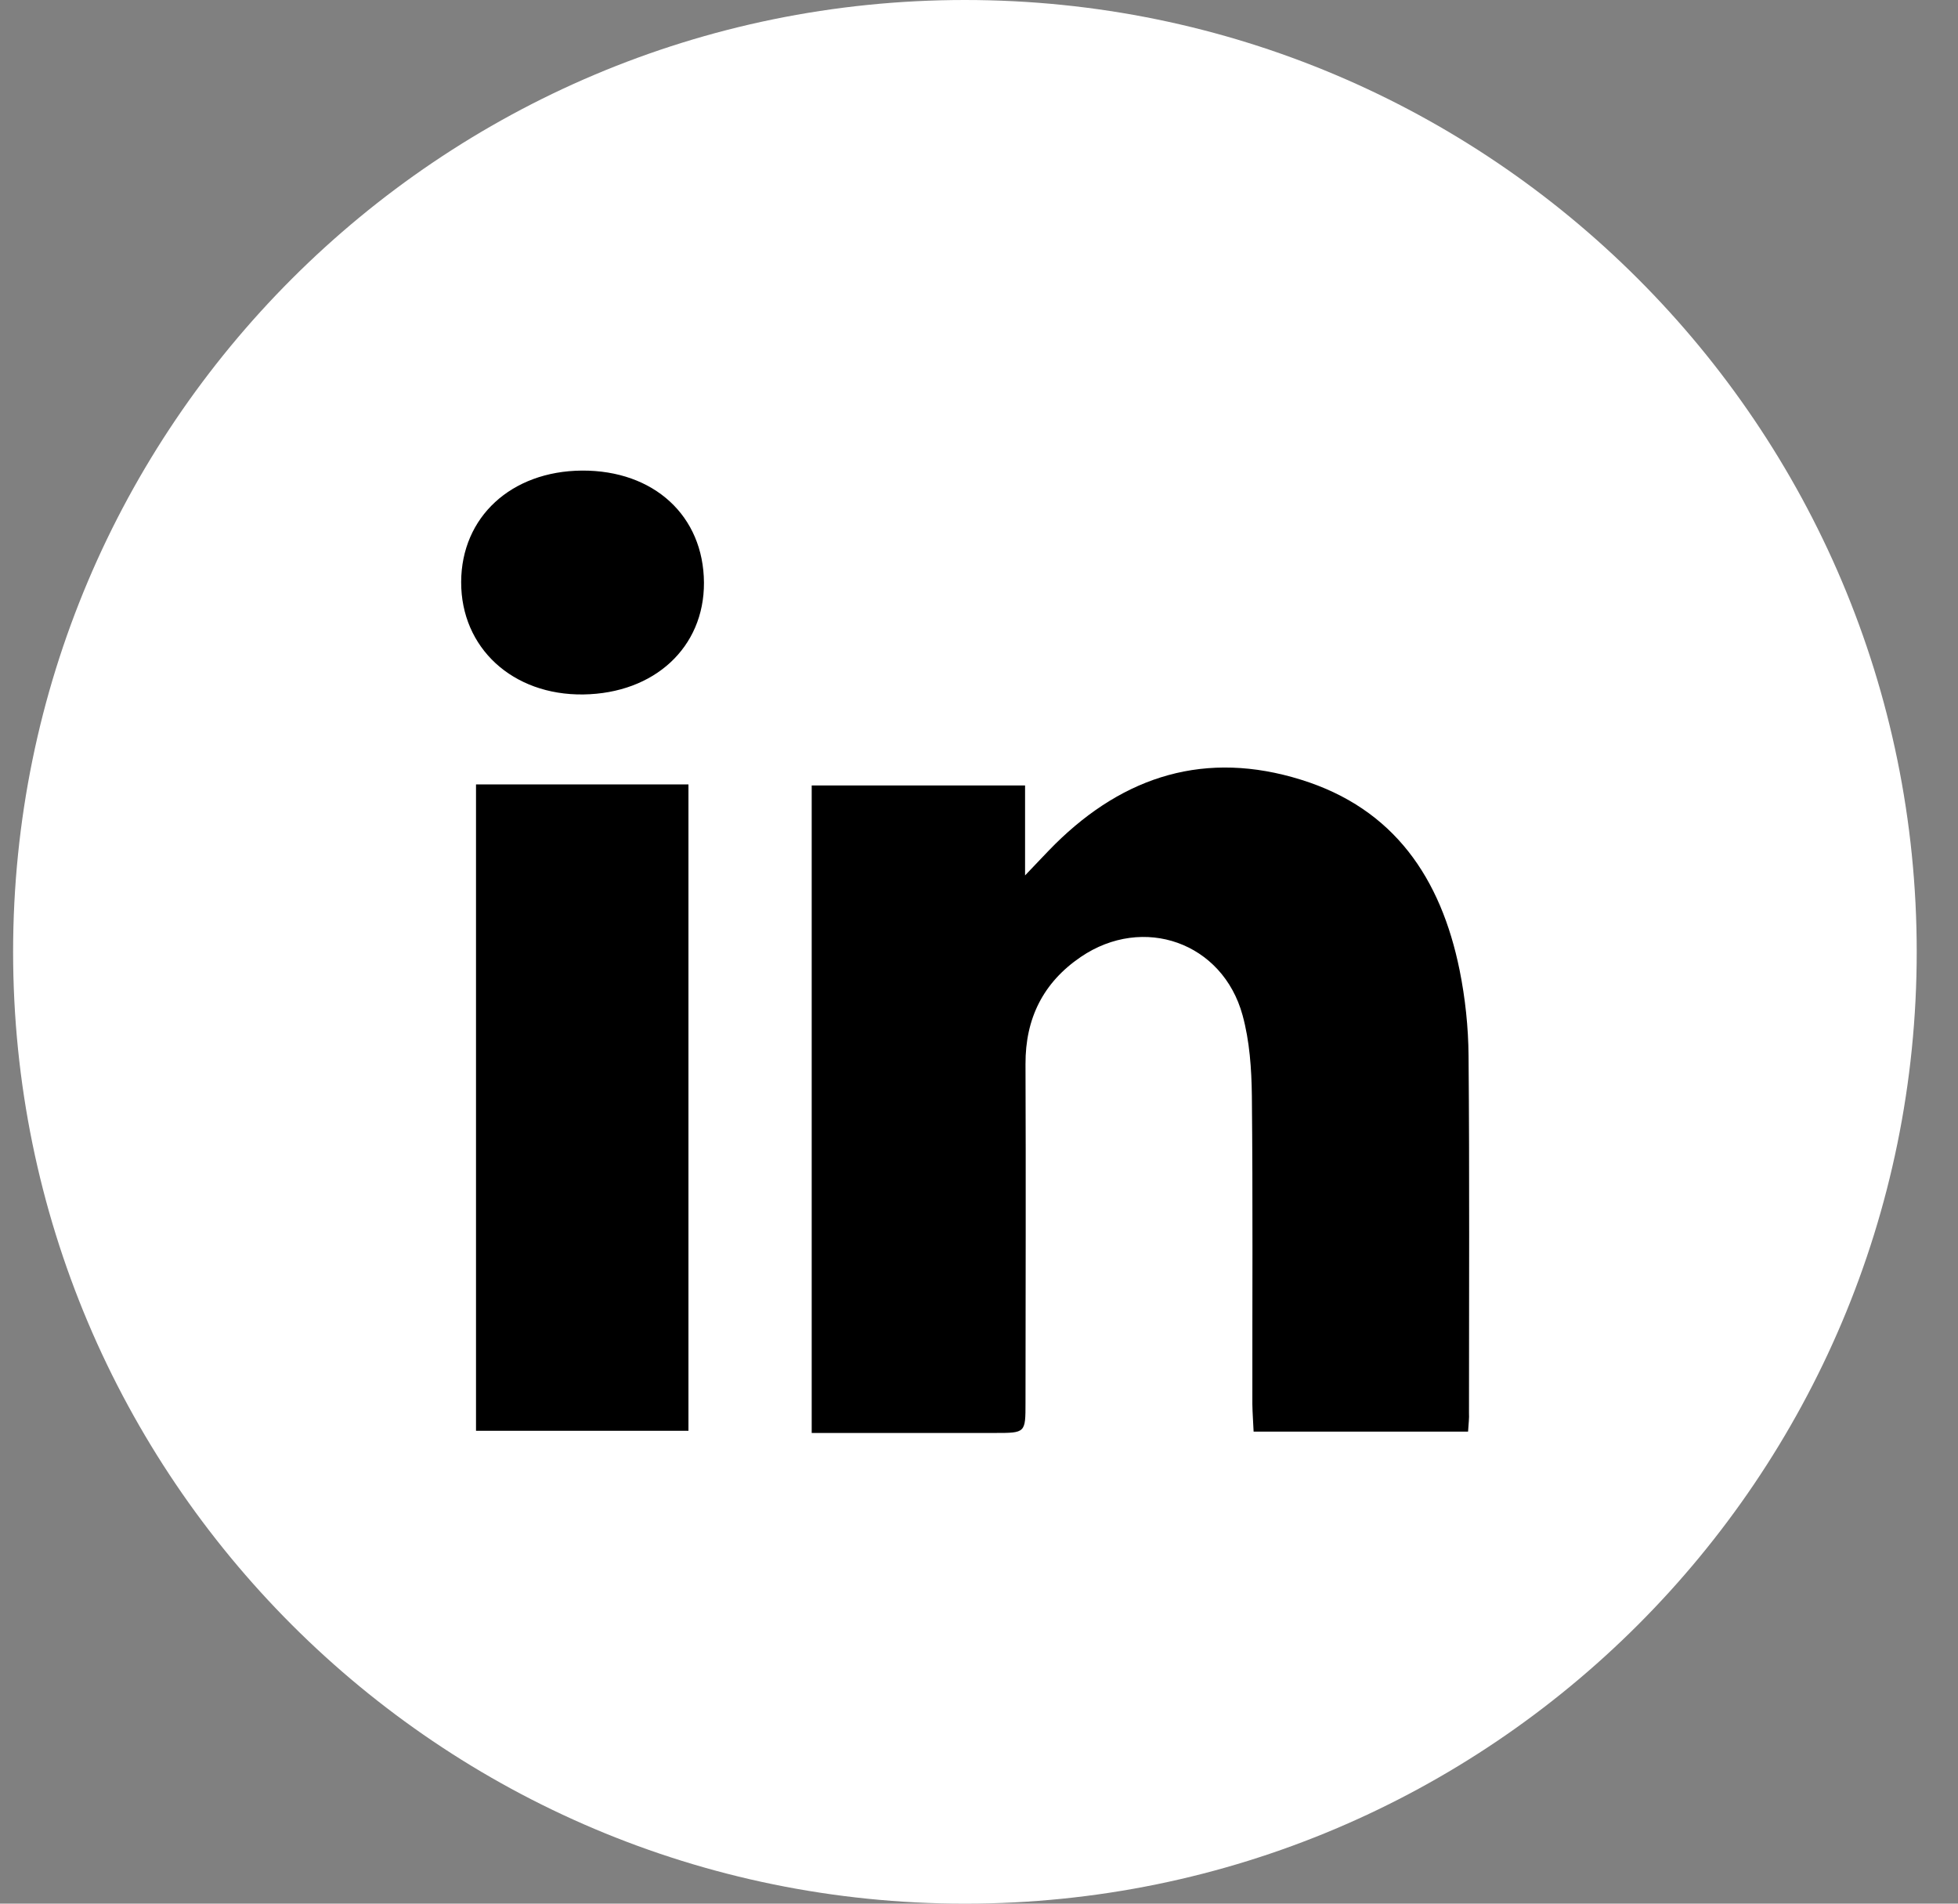
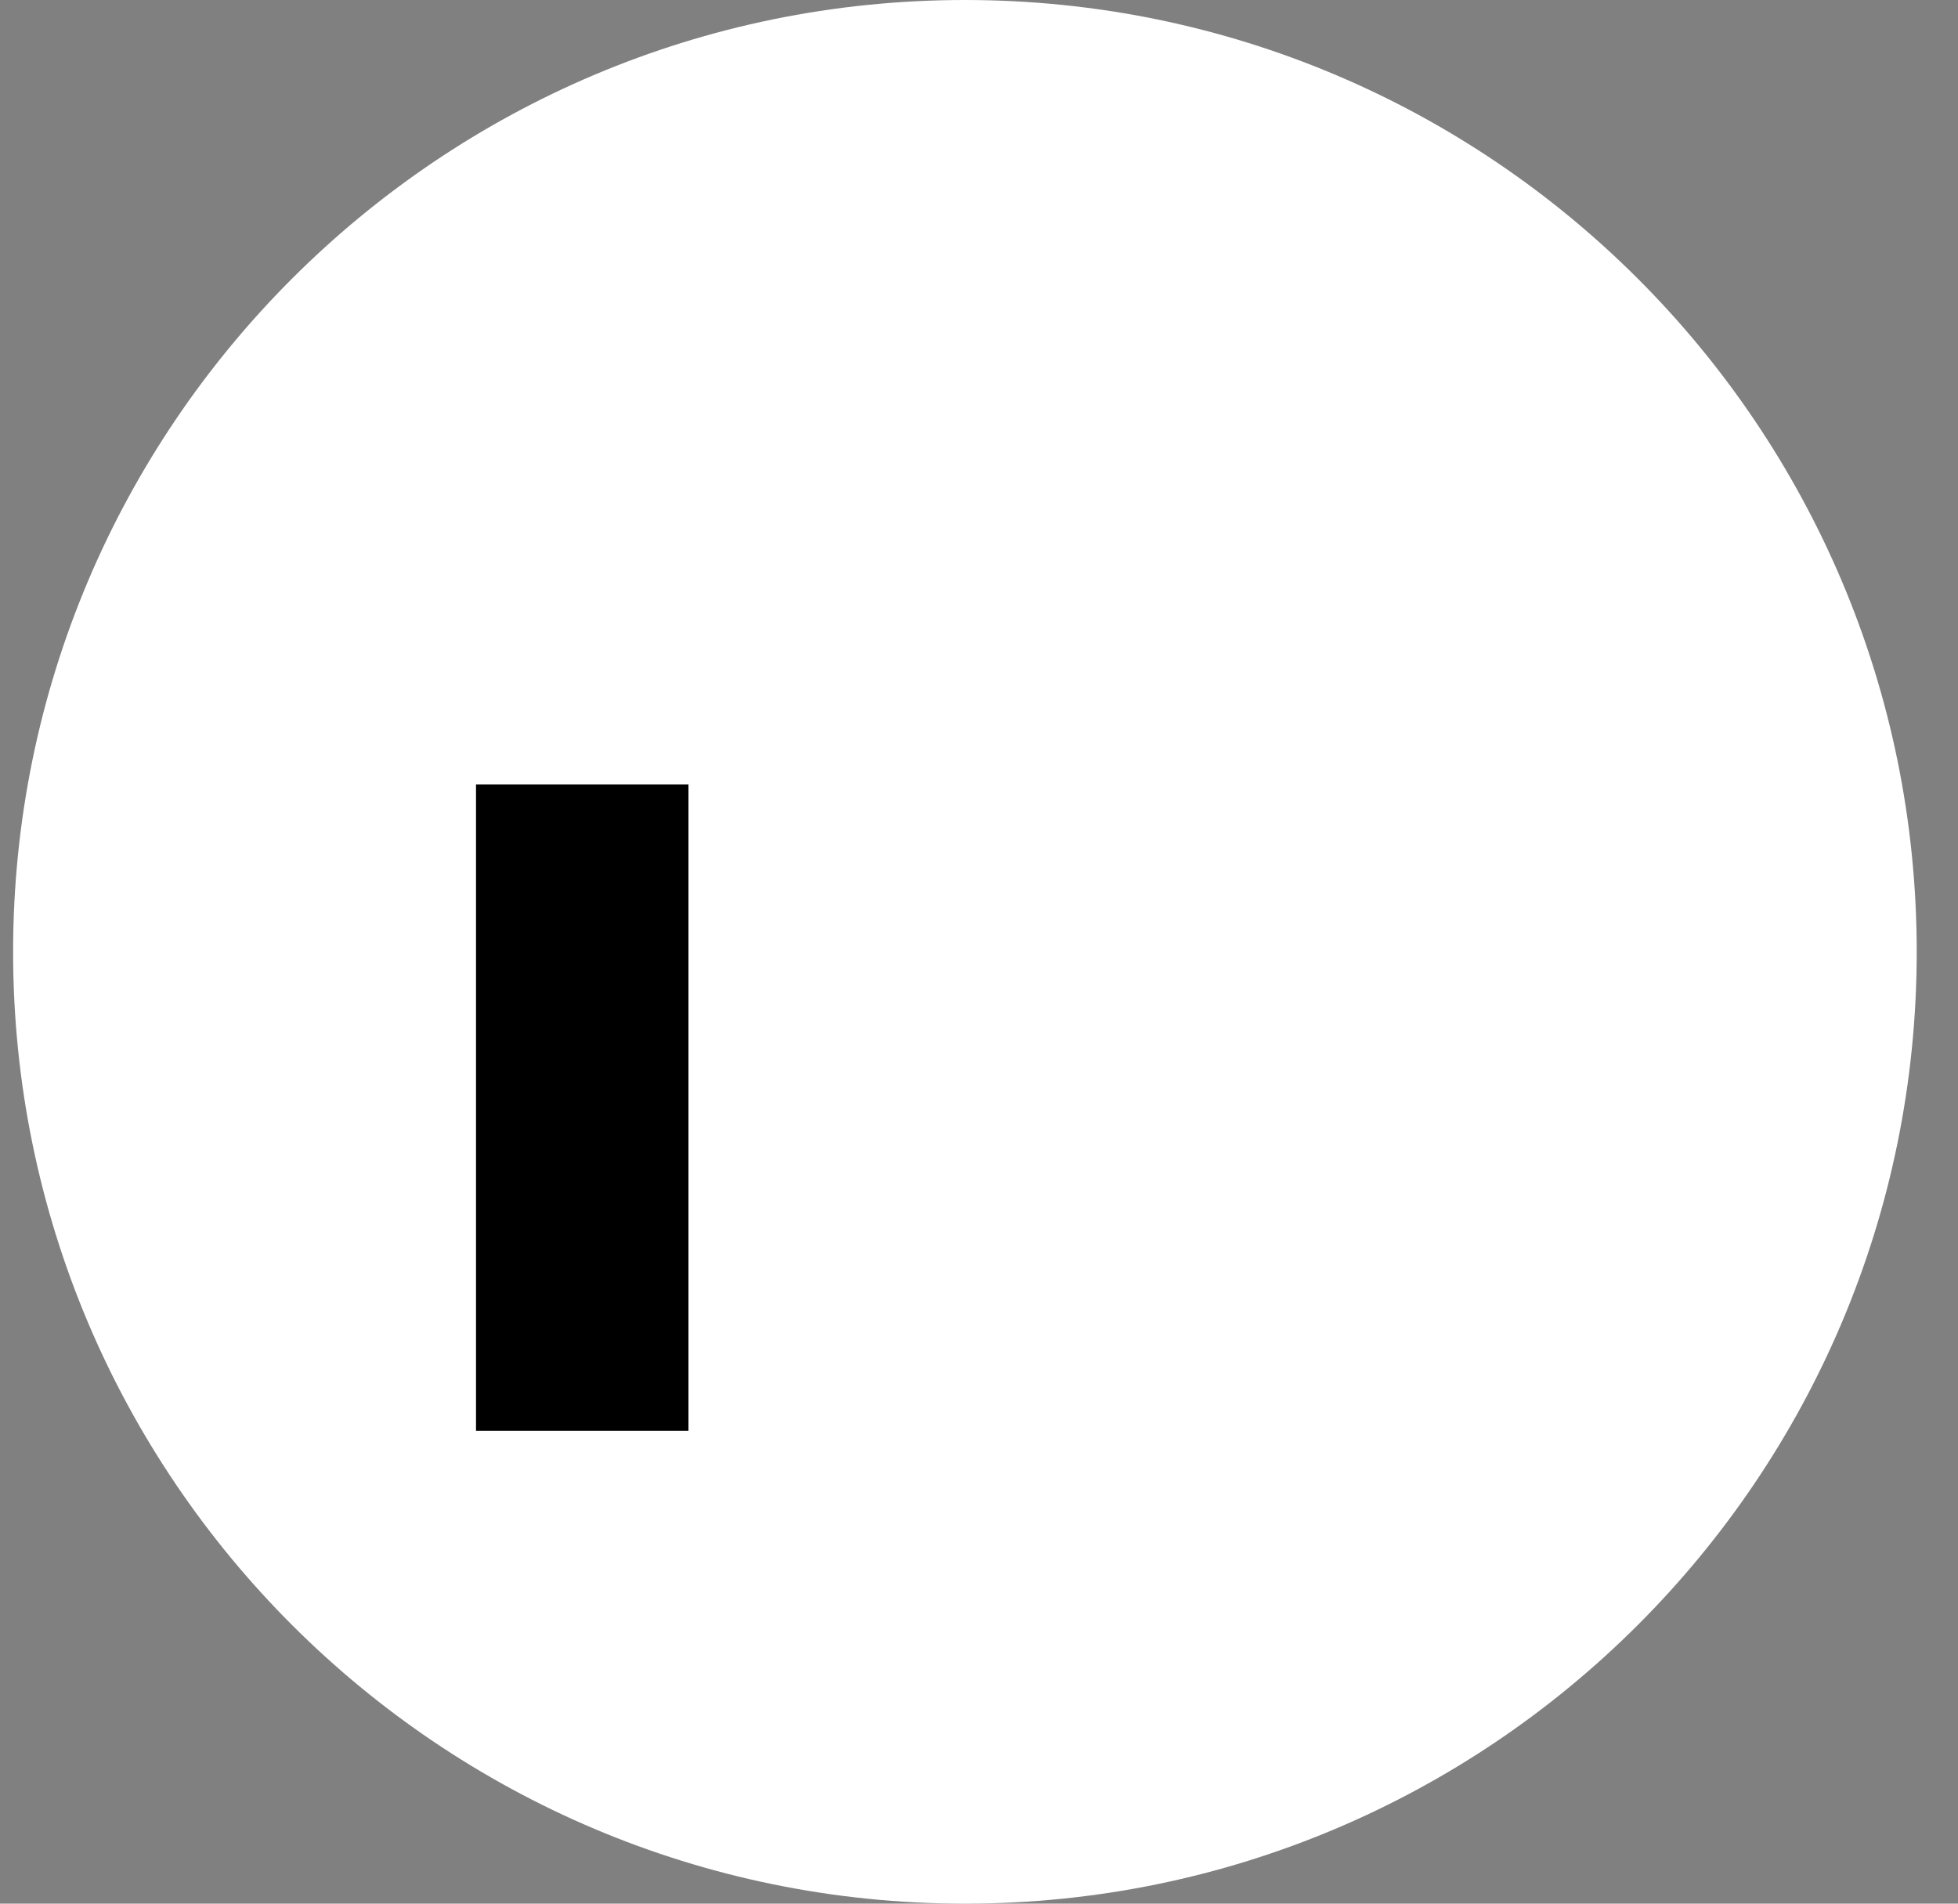
<svg xmlns="http://www.w3.org/2000/svg" width="36" height="35" viewBox="0 0 36 35" fill="none">
  <rect x="0" y="0" width="36" height="35" fill="#808080" stroke="none" />
  <path d="M17.741 35C27.406 35 35.241 27.165 35.241 17.5C35.241 7.835 27.406 0 17.741 0C8.076 0 0.241 7.835 0.241 17.5C0.241 27.165 8.076 35 17.741 35Z" fill="white" />
-   <path d="M26.992 26.321C25.667 26.321 24.384 26.321 23.049 26.321C23.042 26.146 23.028 25.981 23.026 25.816C23.024 23.927 23.036 22.039 23.017 20.148C23.011 19.652 22.976 19.141 22.846 18.666C22.48 17.327 21.02 16.812 19.87 17.595C19.182 18.064 18.851 18.723 18.855 19.566C18.863 21.641 18.857 23.716 18.855 25.791C18.855 26.345 18.855 26.346 18.296 26.346C17.182 26.346 16.069 26.346 14.924 26.346C14.924 22.36 14.924 18.418 14.924 14.441C16.209 14.441 17.501 14.441 18.847 14.441C18.847 14.948 18.847 15.454 18.847 16.095C19.093 15.839 19.244 15.675 19.399 15.52C20.678 14.256 22.176 13.793 23.919 14.335C25.636 14.867 26.494 16.152 26.836 17.835C26.94 18.35 26.997 18.885 27.001 19.41C27.02 21.598 27.009 23.789 27.009 25.977C27.015 26.073 27.001 26.171 26.992 26.321Z" fill="black" />
  <path d="M8.752 14.422C10.062 14.422 11.345 14.422 12.658 14.422C12.658 18.385 12.658 22.328 12.658 26.306C11.364 26.306 10.072 26.306 8.752 26.306C8.752 22.355 8.752 18.412 8.752 14.422Z" fill="black" />
-   <path d="M12.943 10.714C12.948 11.902 12.033 12.749 10.725 12.768C9.425 12.785 8.475 11.912 8.479 10.7C8.483 9.506 9.398 8.662 10.7 8.652C12.023 8.645 12.937 9.485 12.943 10.714Z" fill="black" />
</svg>